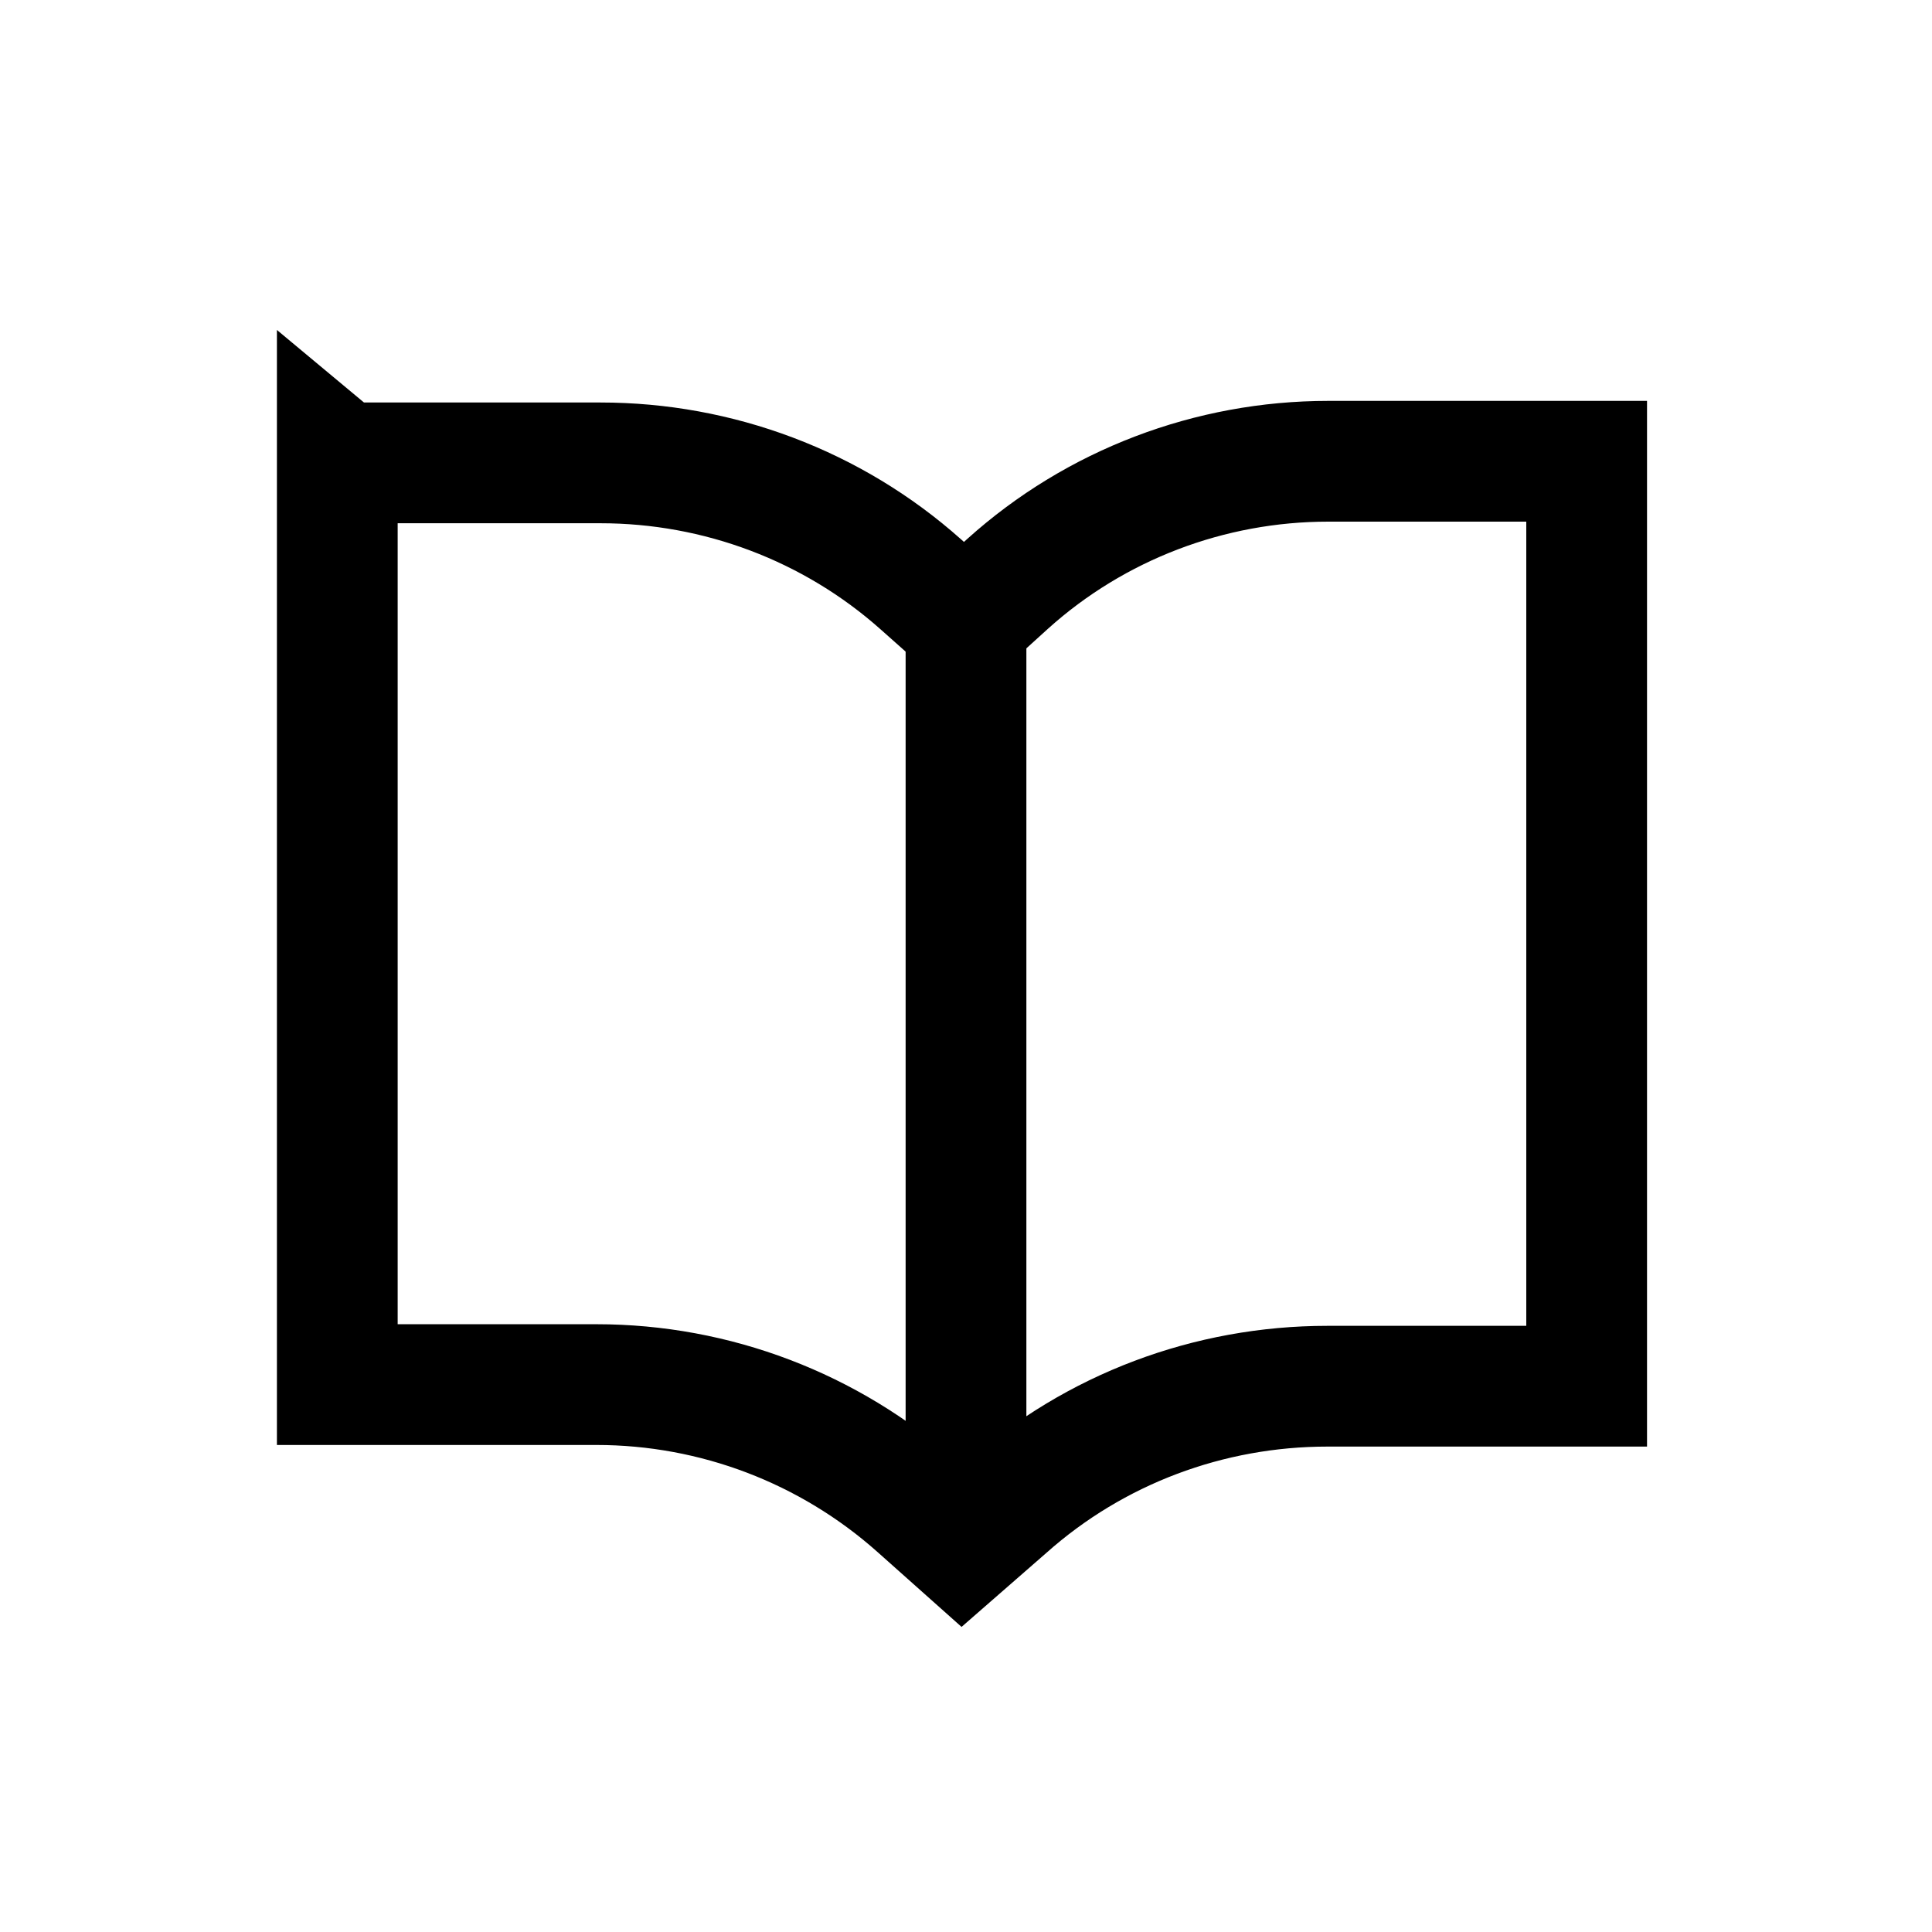
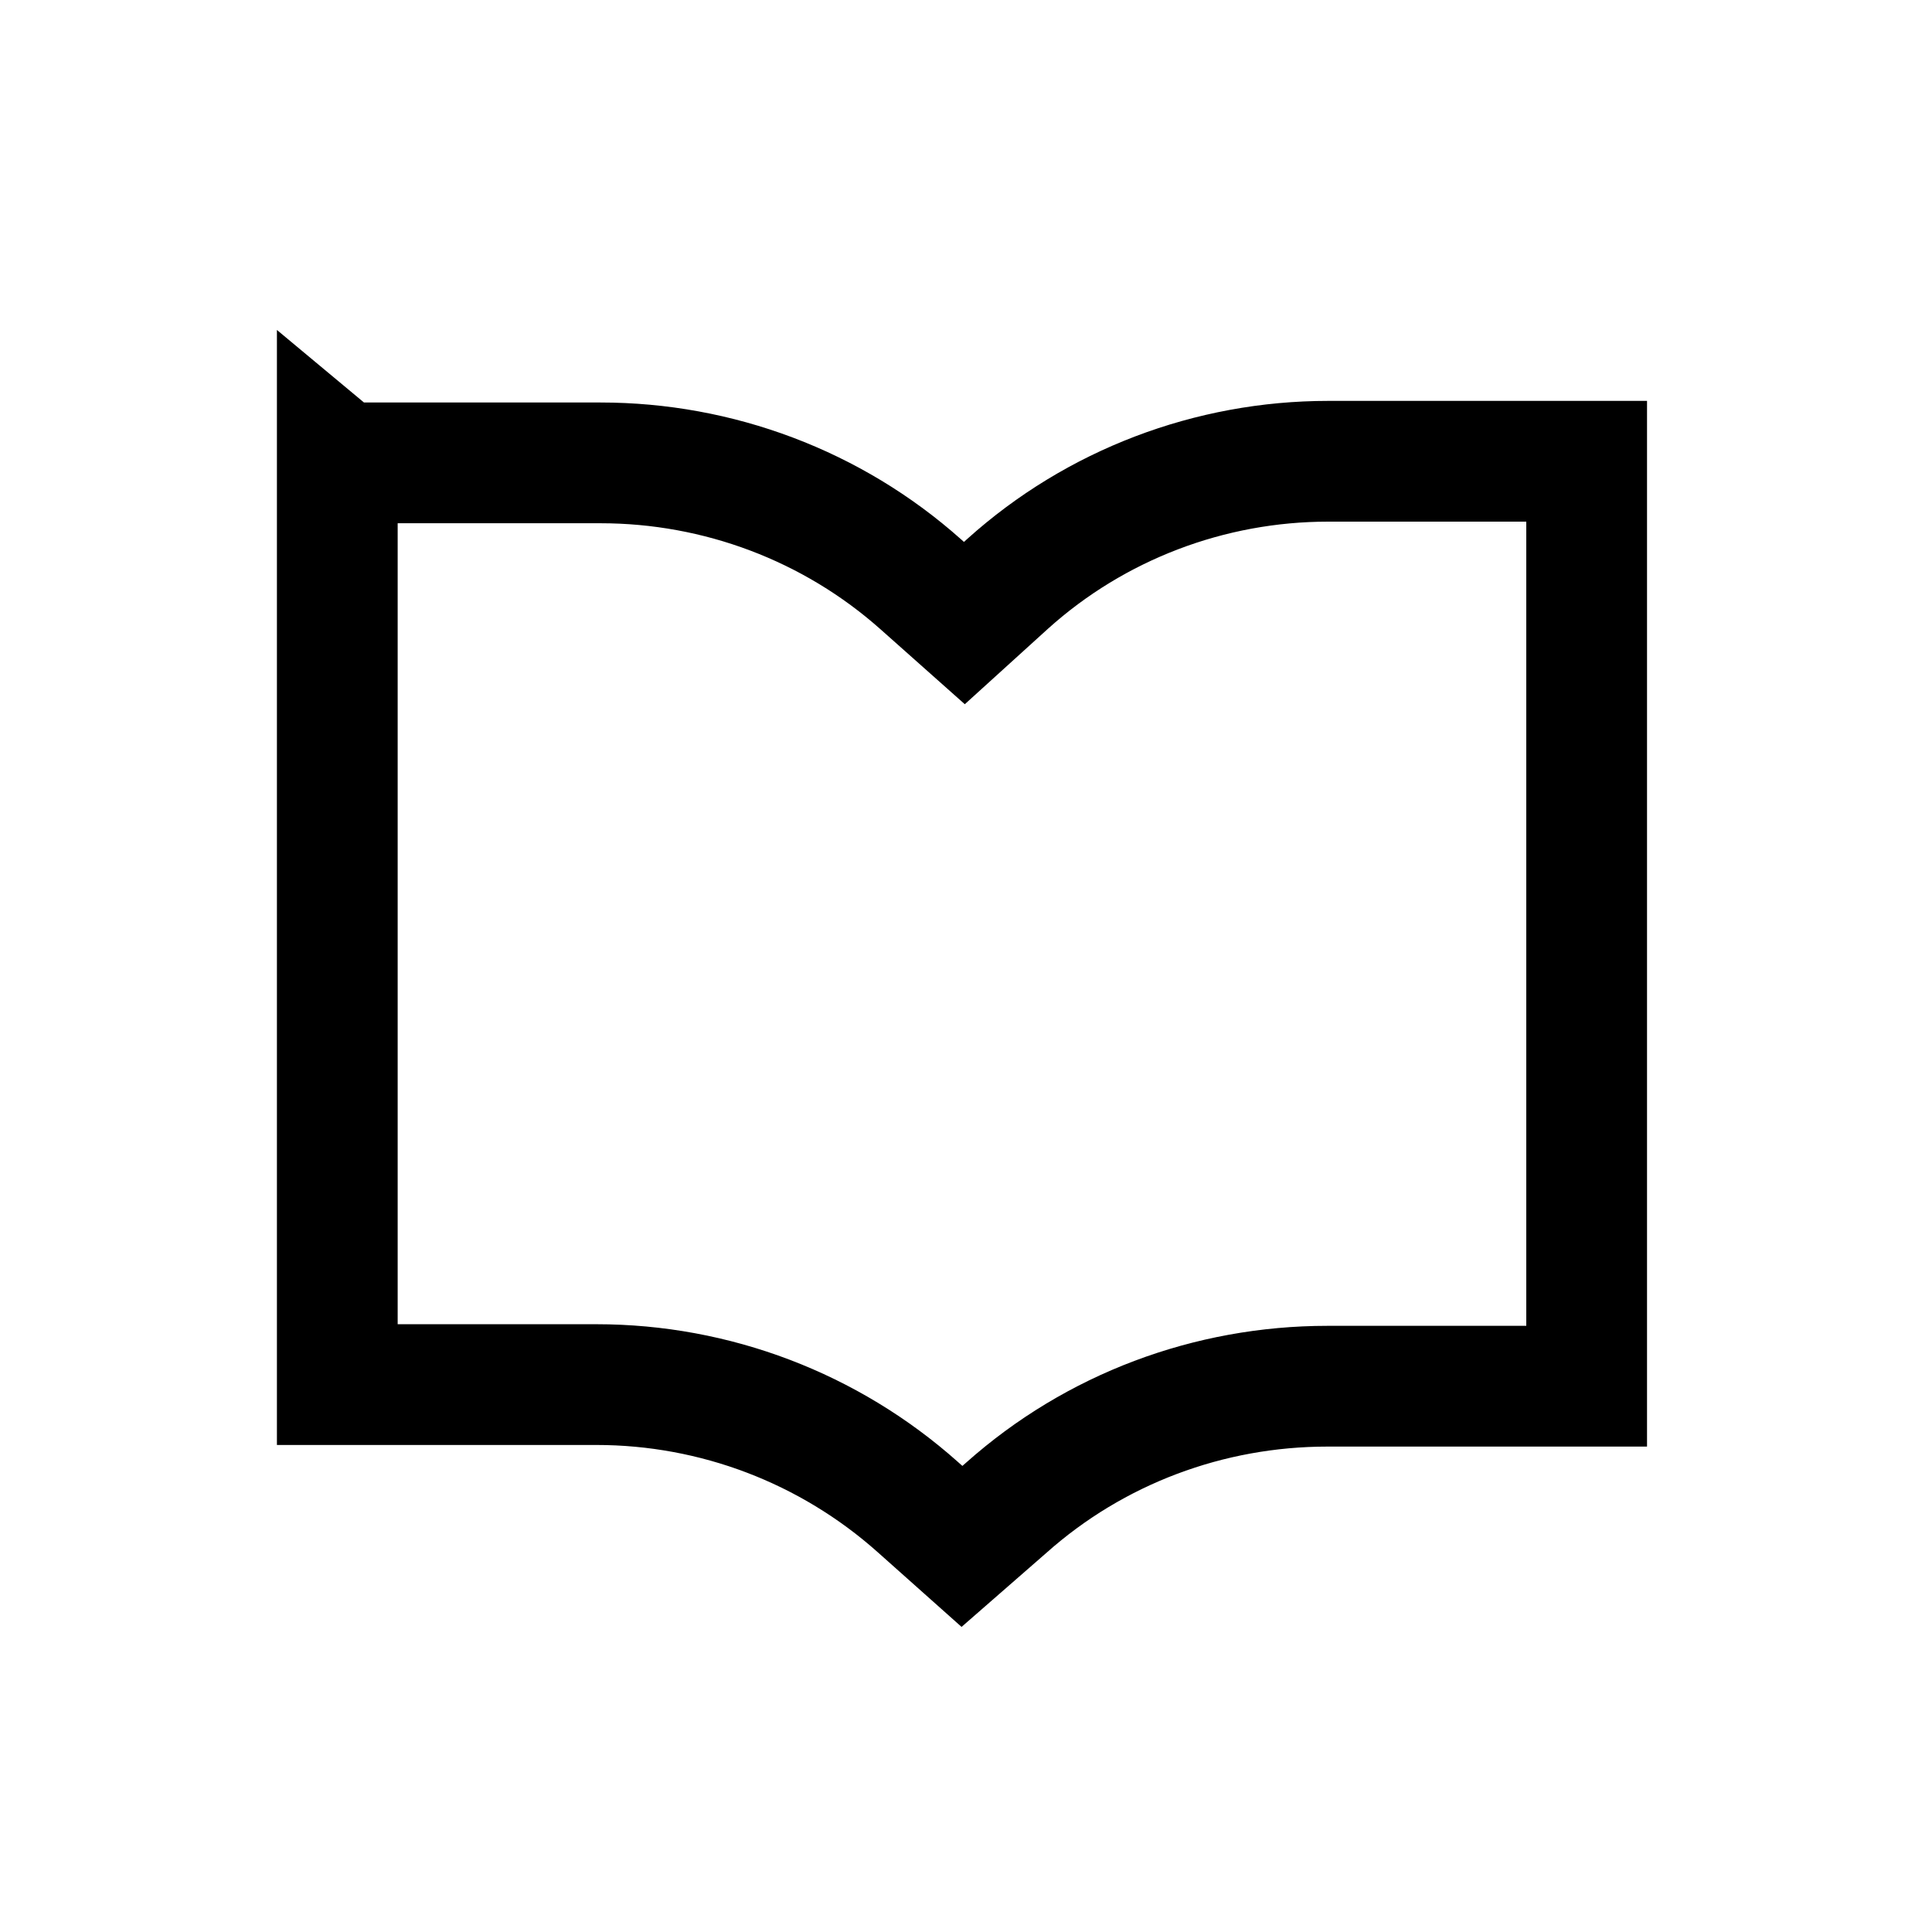
<svg xmlns="http://www.w3.org/2000/svg" viewBox="0 0 24 24">
  <path fill="none" stroke="#000" stroke-width="1.5" d="M4.25 5.75h3.21c1.46 0 2.88.53 3.98 1.51l.54.48 .54-.49c1.09-.98 2.51-1.52 3.98-1.52l3.21 0v11.49h-3.22c-1.47 0-2.89.53-3.99 1.51l-.55.48 -.55-.49c-1.1-.98-2.52-1.52-3.99-1.52H4.19V5.7Z" />
-   <path fill="none" stroke="#000" stroke-width="1.5" d="M12 19.25V7.75" />
</svg>